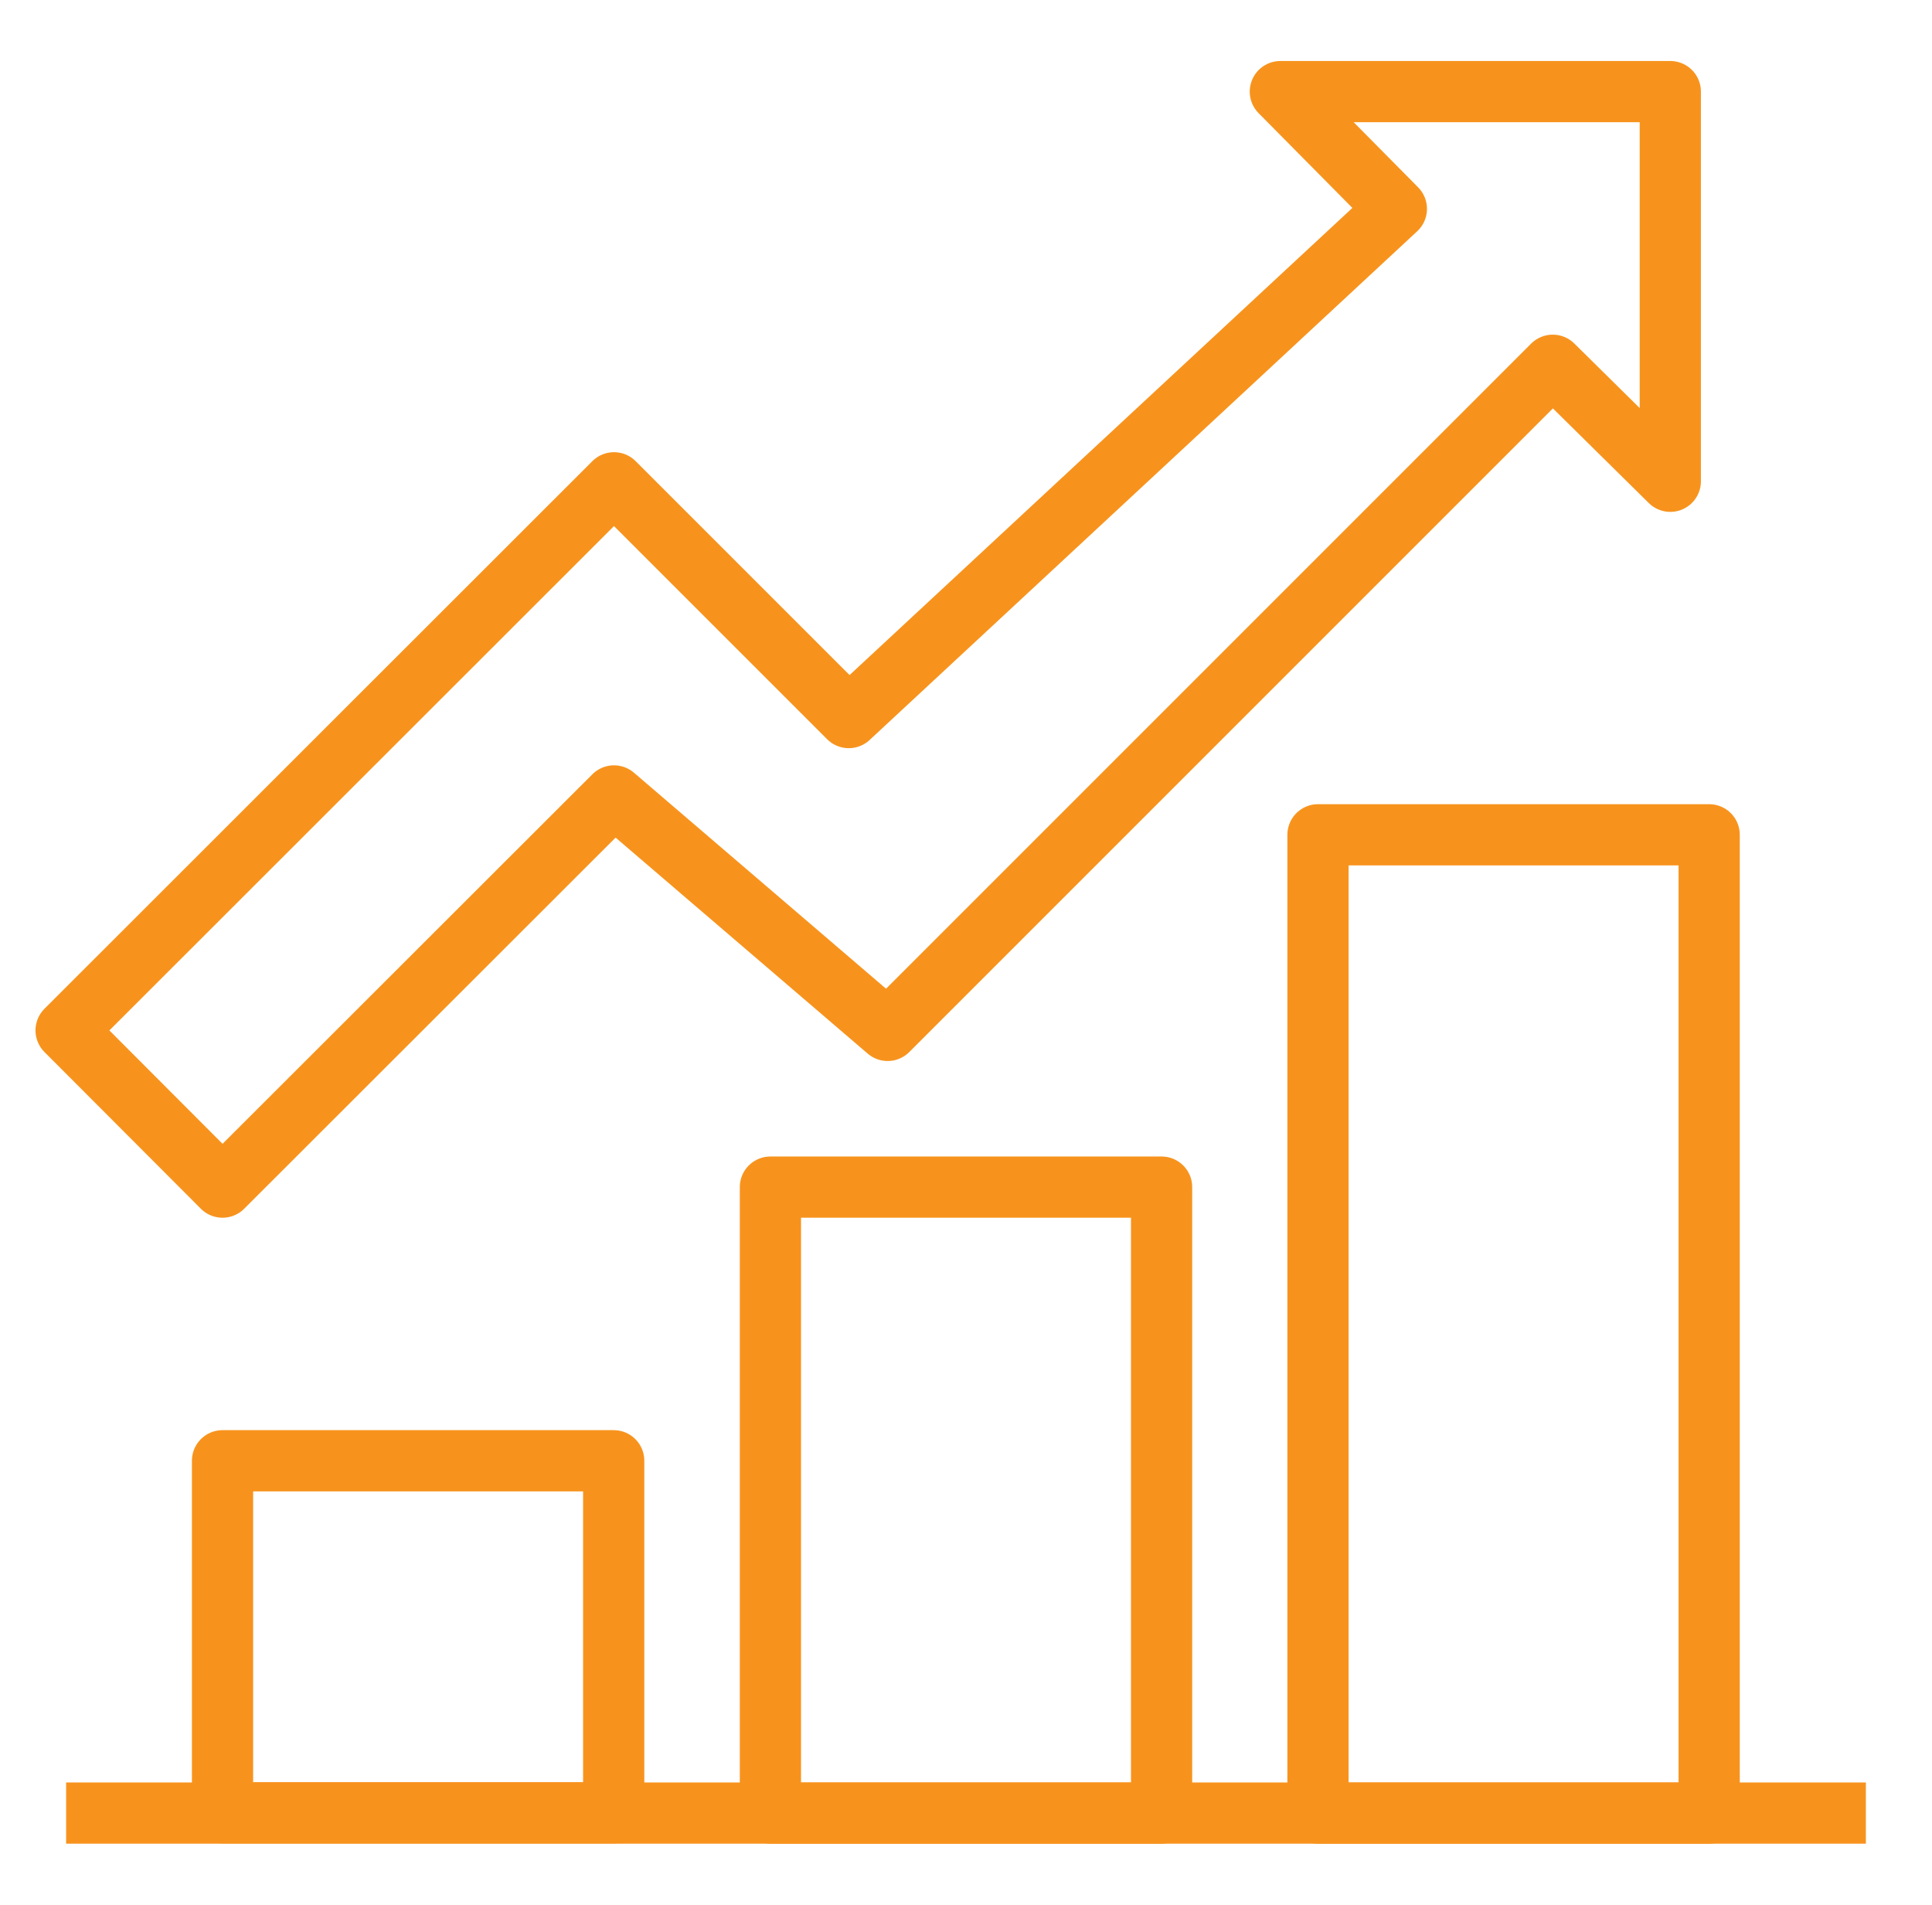
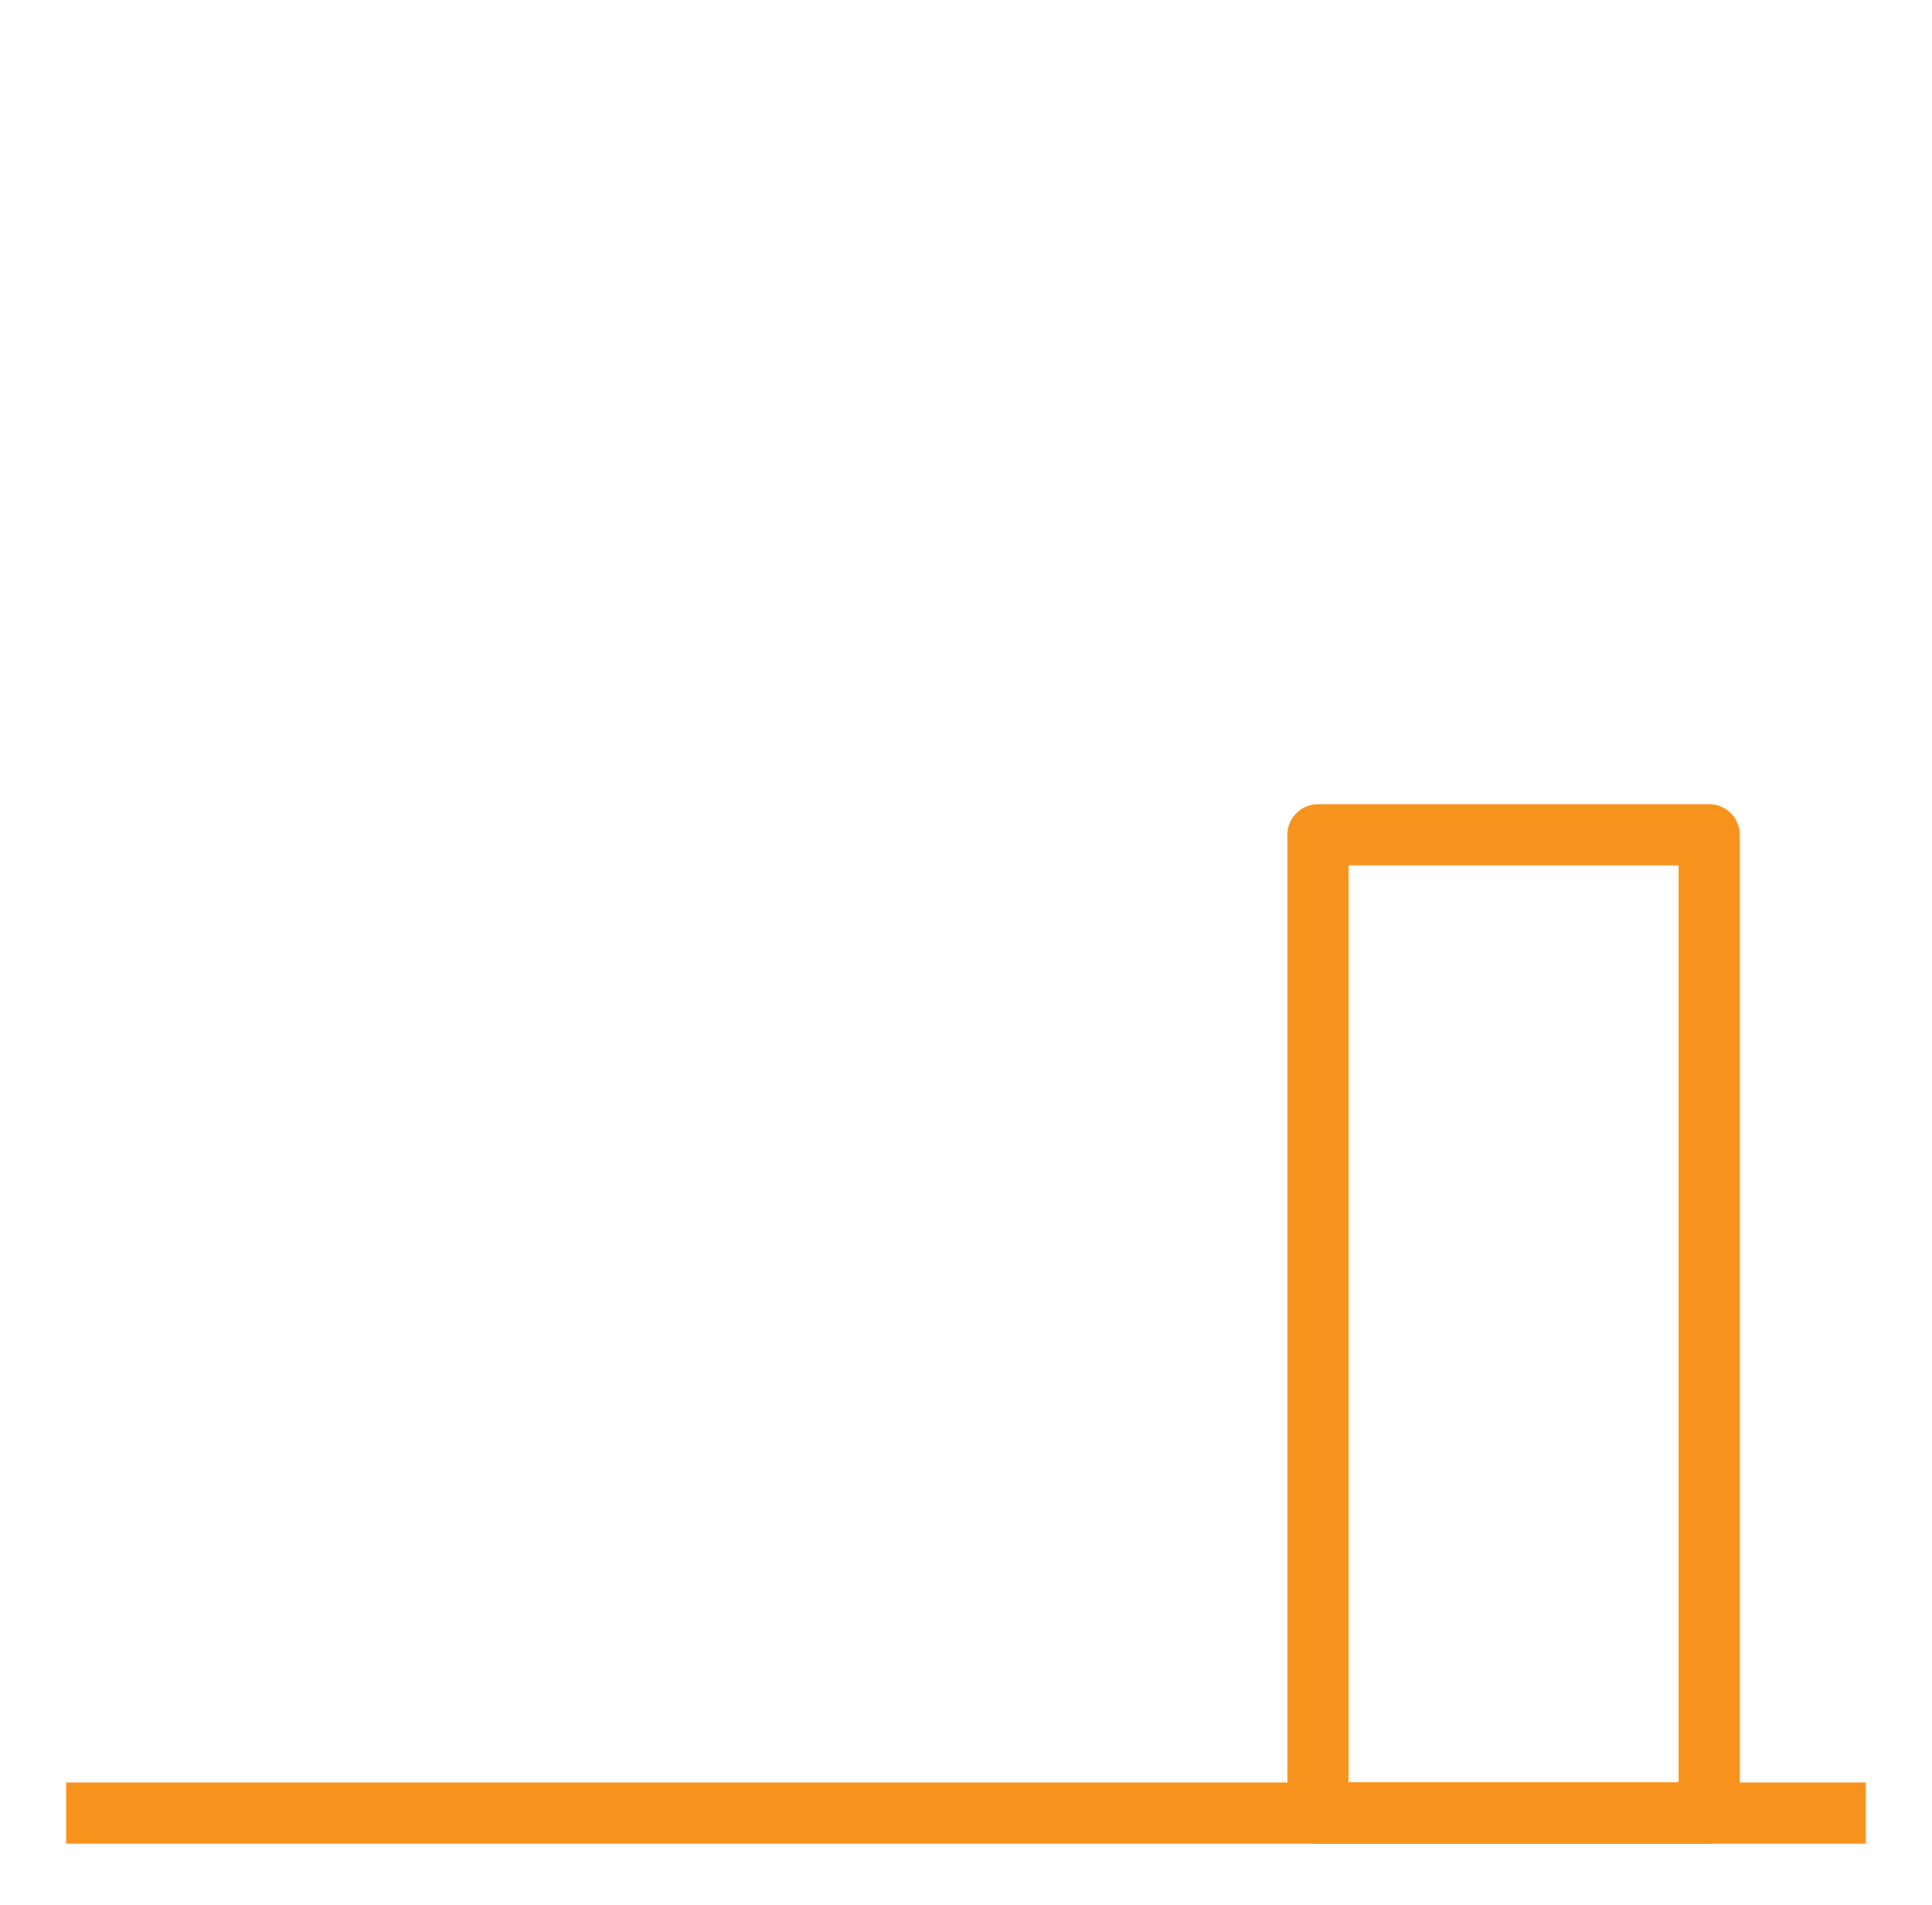
<svg xmlns="http://www.w3.org/2000/svg" width="60.942" height="60.079" viewBox="0 0 63.12 61.9">
  <defs>
    <style>.cls-1{fill:none;stroke:#f7931d;stroke-linejoin:round;stroke-width:2px;}</style>
  </defs>
  <title>icon-</title>
  <g id="Layer_7" data-name="Layer 7">
    <rect class="cls-1" x="43.06" y="27.11" width="12.78" height="31.96" />
-     <rect class="cls-1" x="7.27" y="47.56" width="12.78" height="11.5" />
-     <rect class="cls-1" x="25.17" y="38.62" width="12.78" height="20.45" />
    <line class="cls-1" x1="60.96" y1="59.07" x2="2.16" y2="59.07" />
-     <polygon class="cls-1" points="54.57 2.83 41.83 2.83 45.62 6.66 27.73 23.28 20.06 15.61 2.16 33.5 7.27 38.62 20.06 25.84 29 33.5 50.73 11.77 54.57 15.56 54.57 2.83" />
  </g>
</svg>